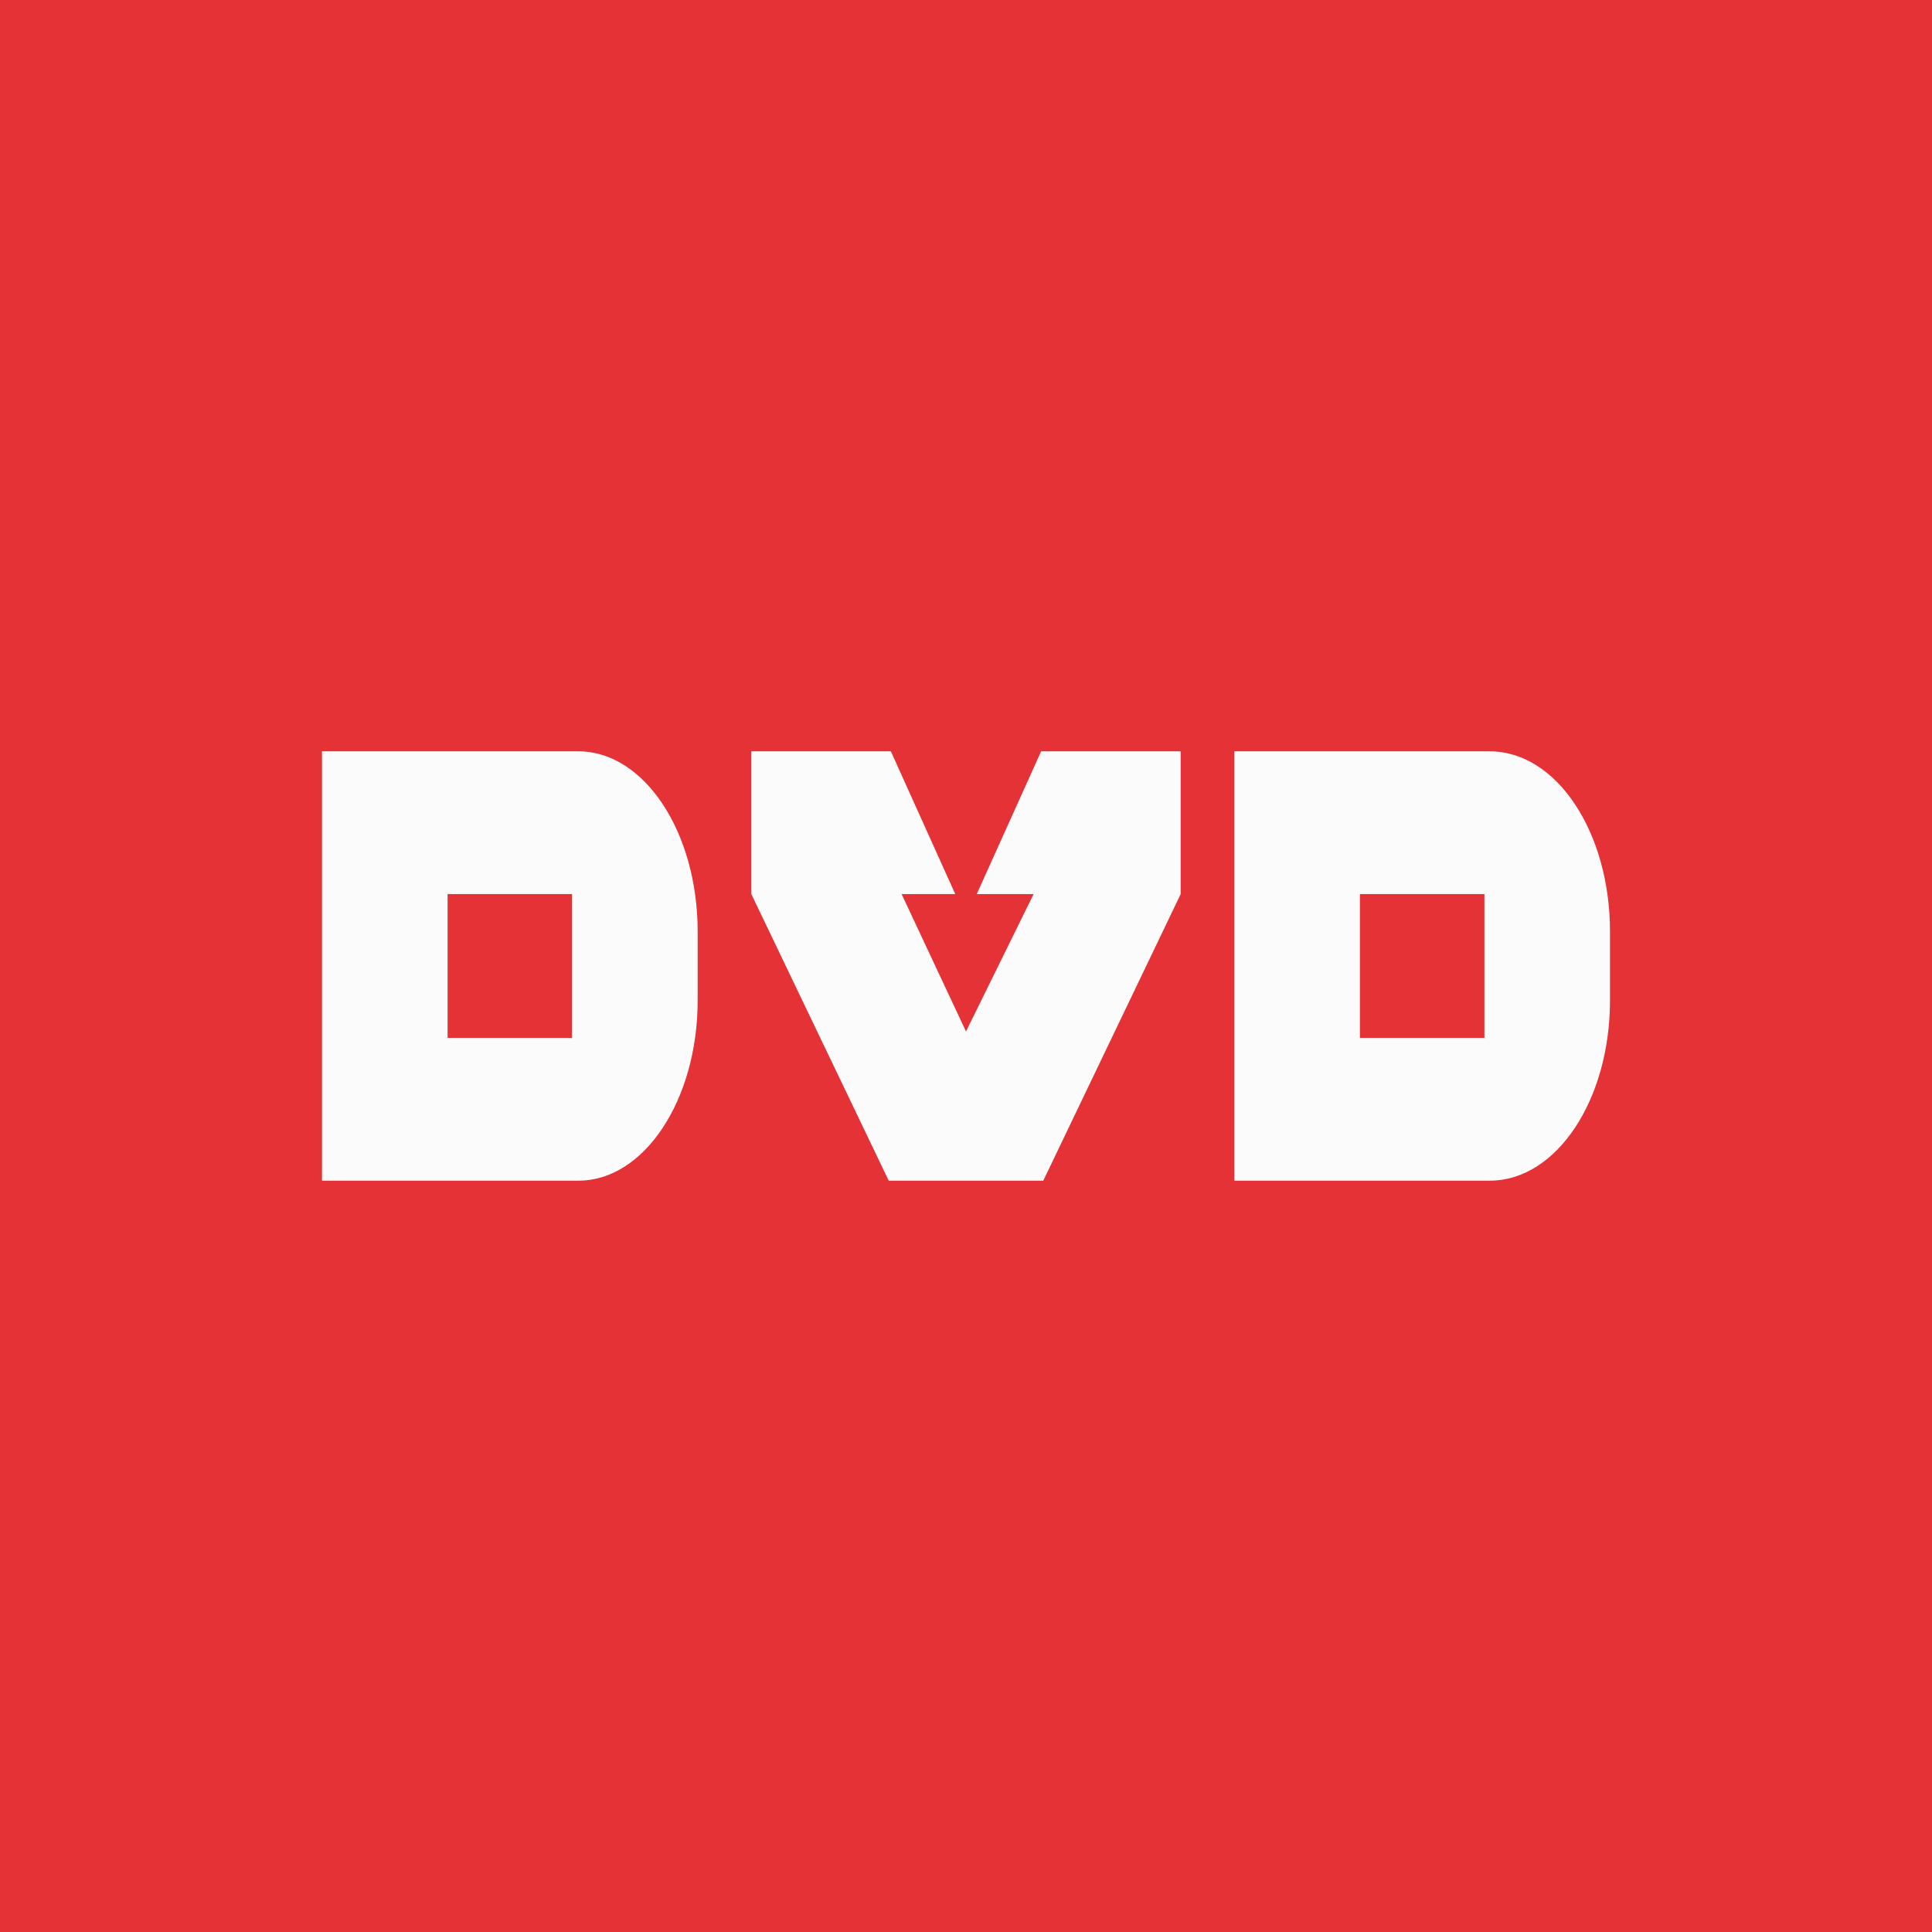
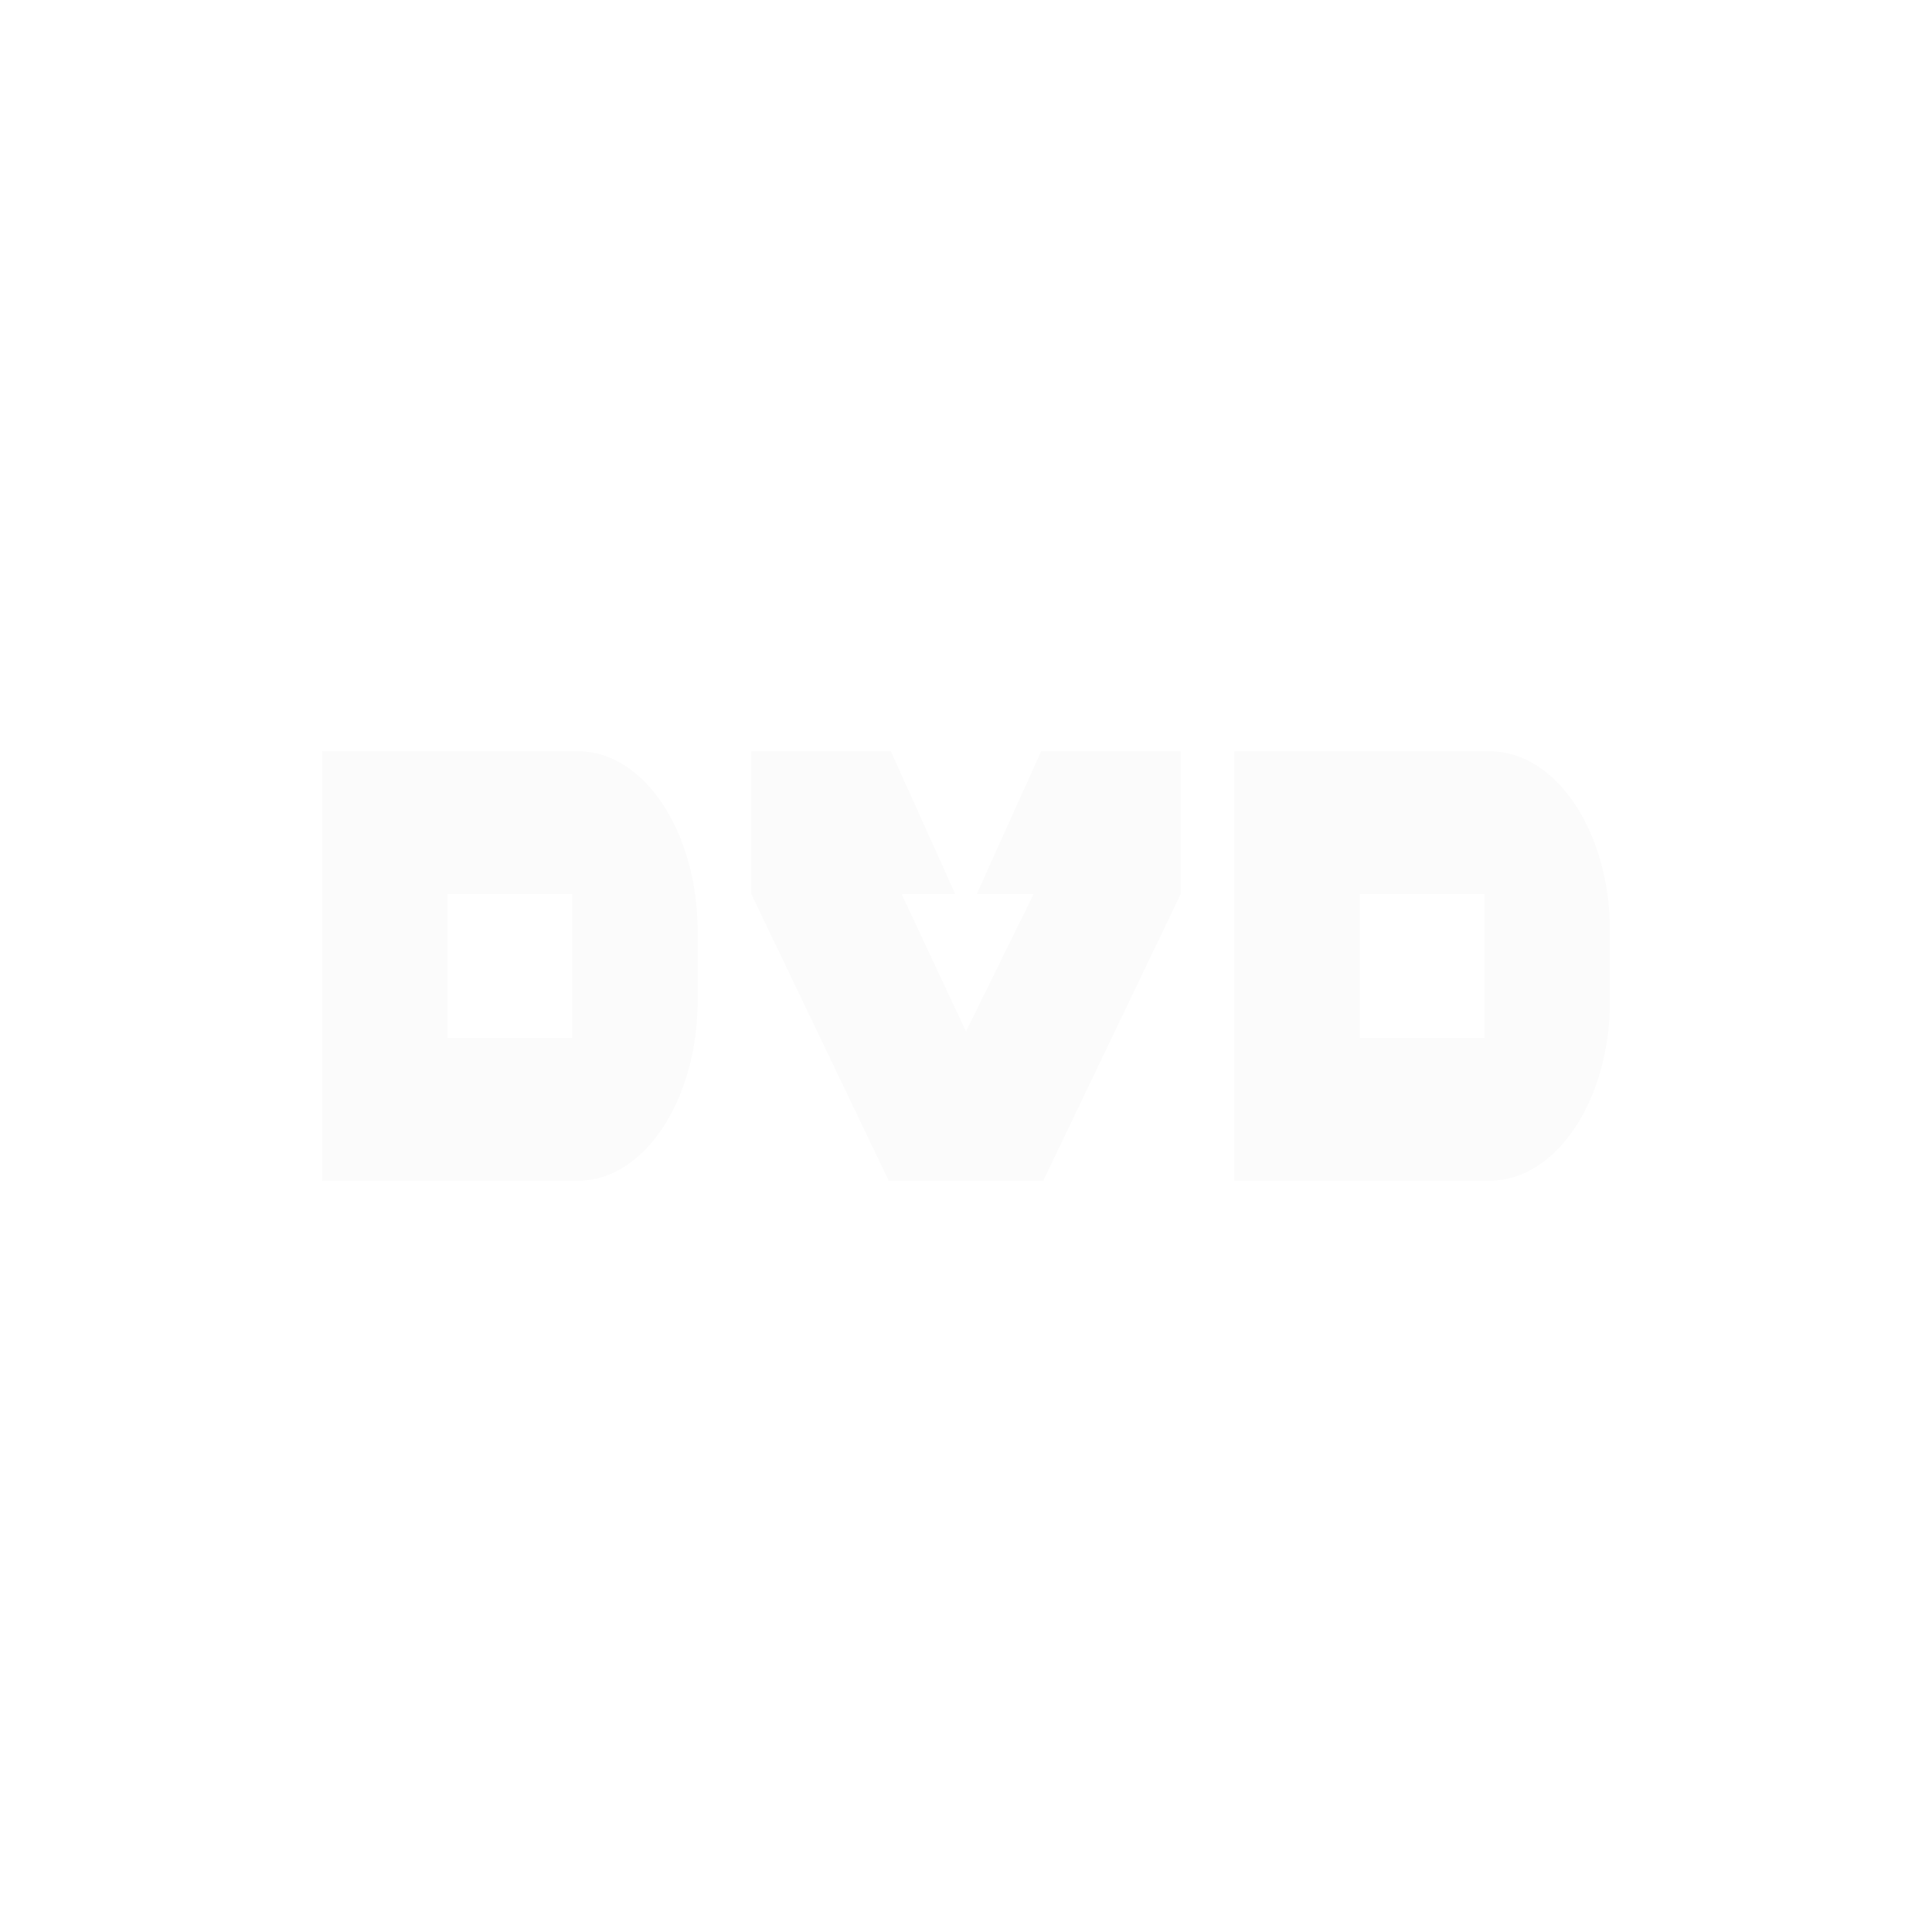
<svg xmlns="http://www.w3.org/2000/svg" width="18" height="18" viewBox="0 0 18 18">
-   <path fill="#E43236" d="M0 0h18v18H0z" />
  <path d="M9.7 7 9.1 8.33h.53L9 9.61 8.4 8.33h.5L8.3 7H7v1.33L8.28 11h1.44L11 8.33V7H9.7ZM5.39 7H3v4h2.39C6 11 6.5 10.25 6.5 9.32v-.64C6.5 7.75 6 7 5.39 7Zm-.06 2.67H4.17V8.33h1.16v1.34ZM13.88 7H11.5v4h2.38c.62 0 1.12-.75 1.12-1.68v-.64C15 7.75 14.5 7 13.88 7Zm-.05 2.67h-1.16V8.33h1.16v1.34Z" fill="#FBFBFB" />
</svg>